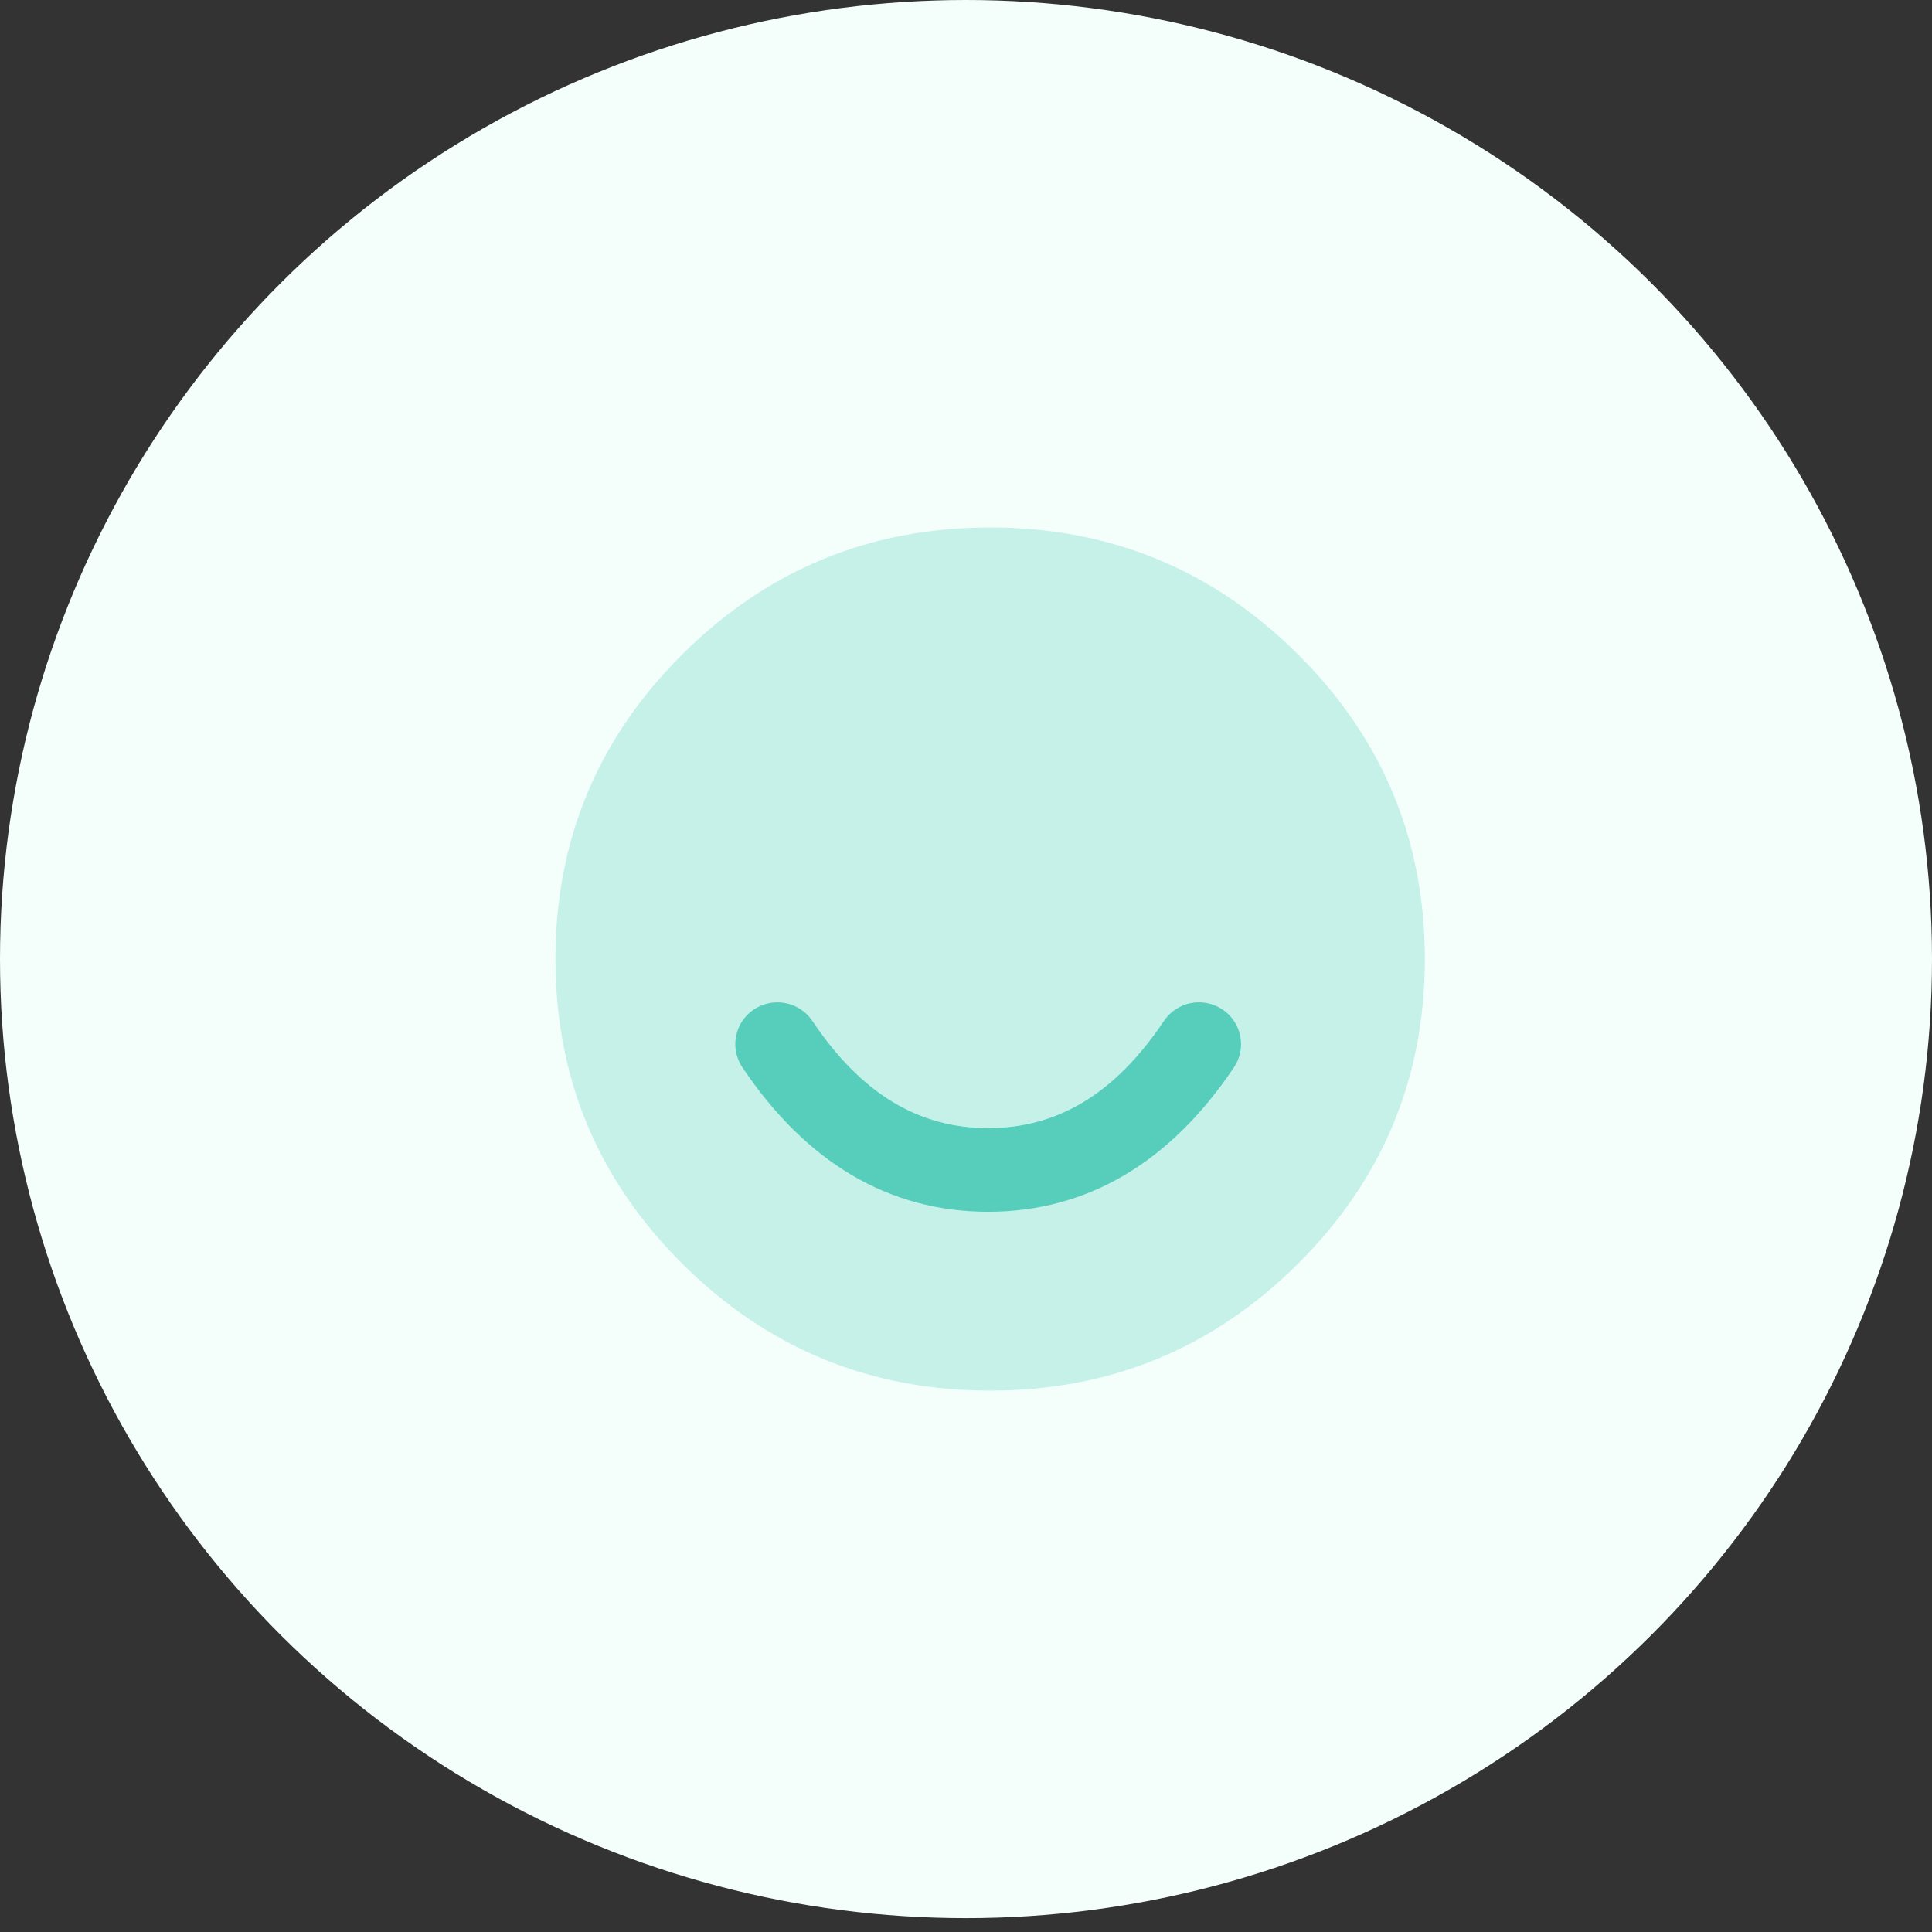
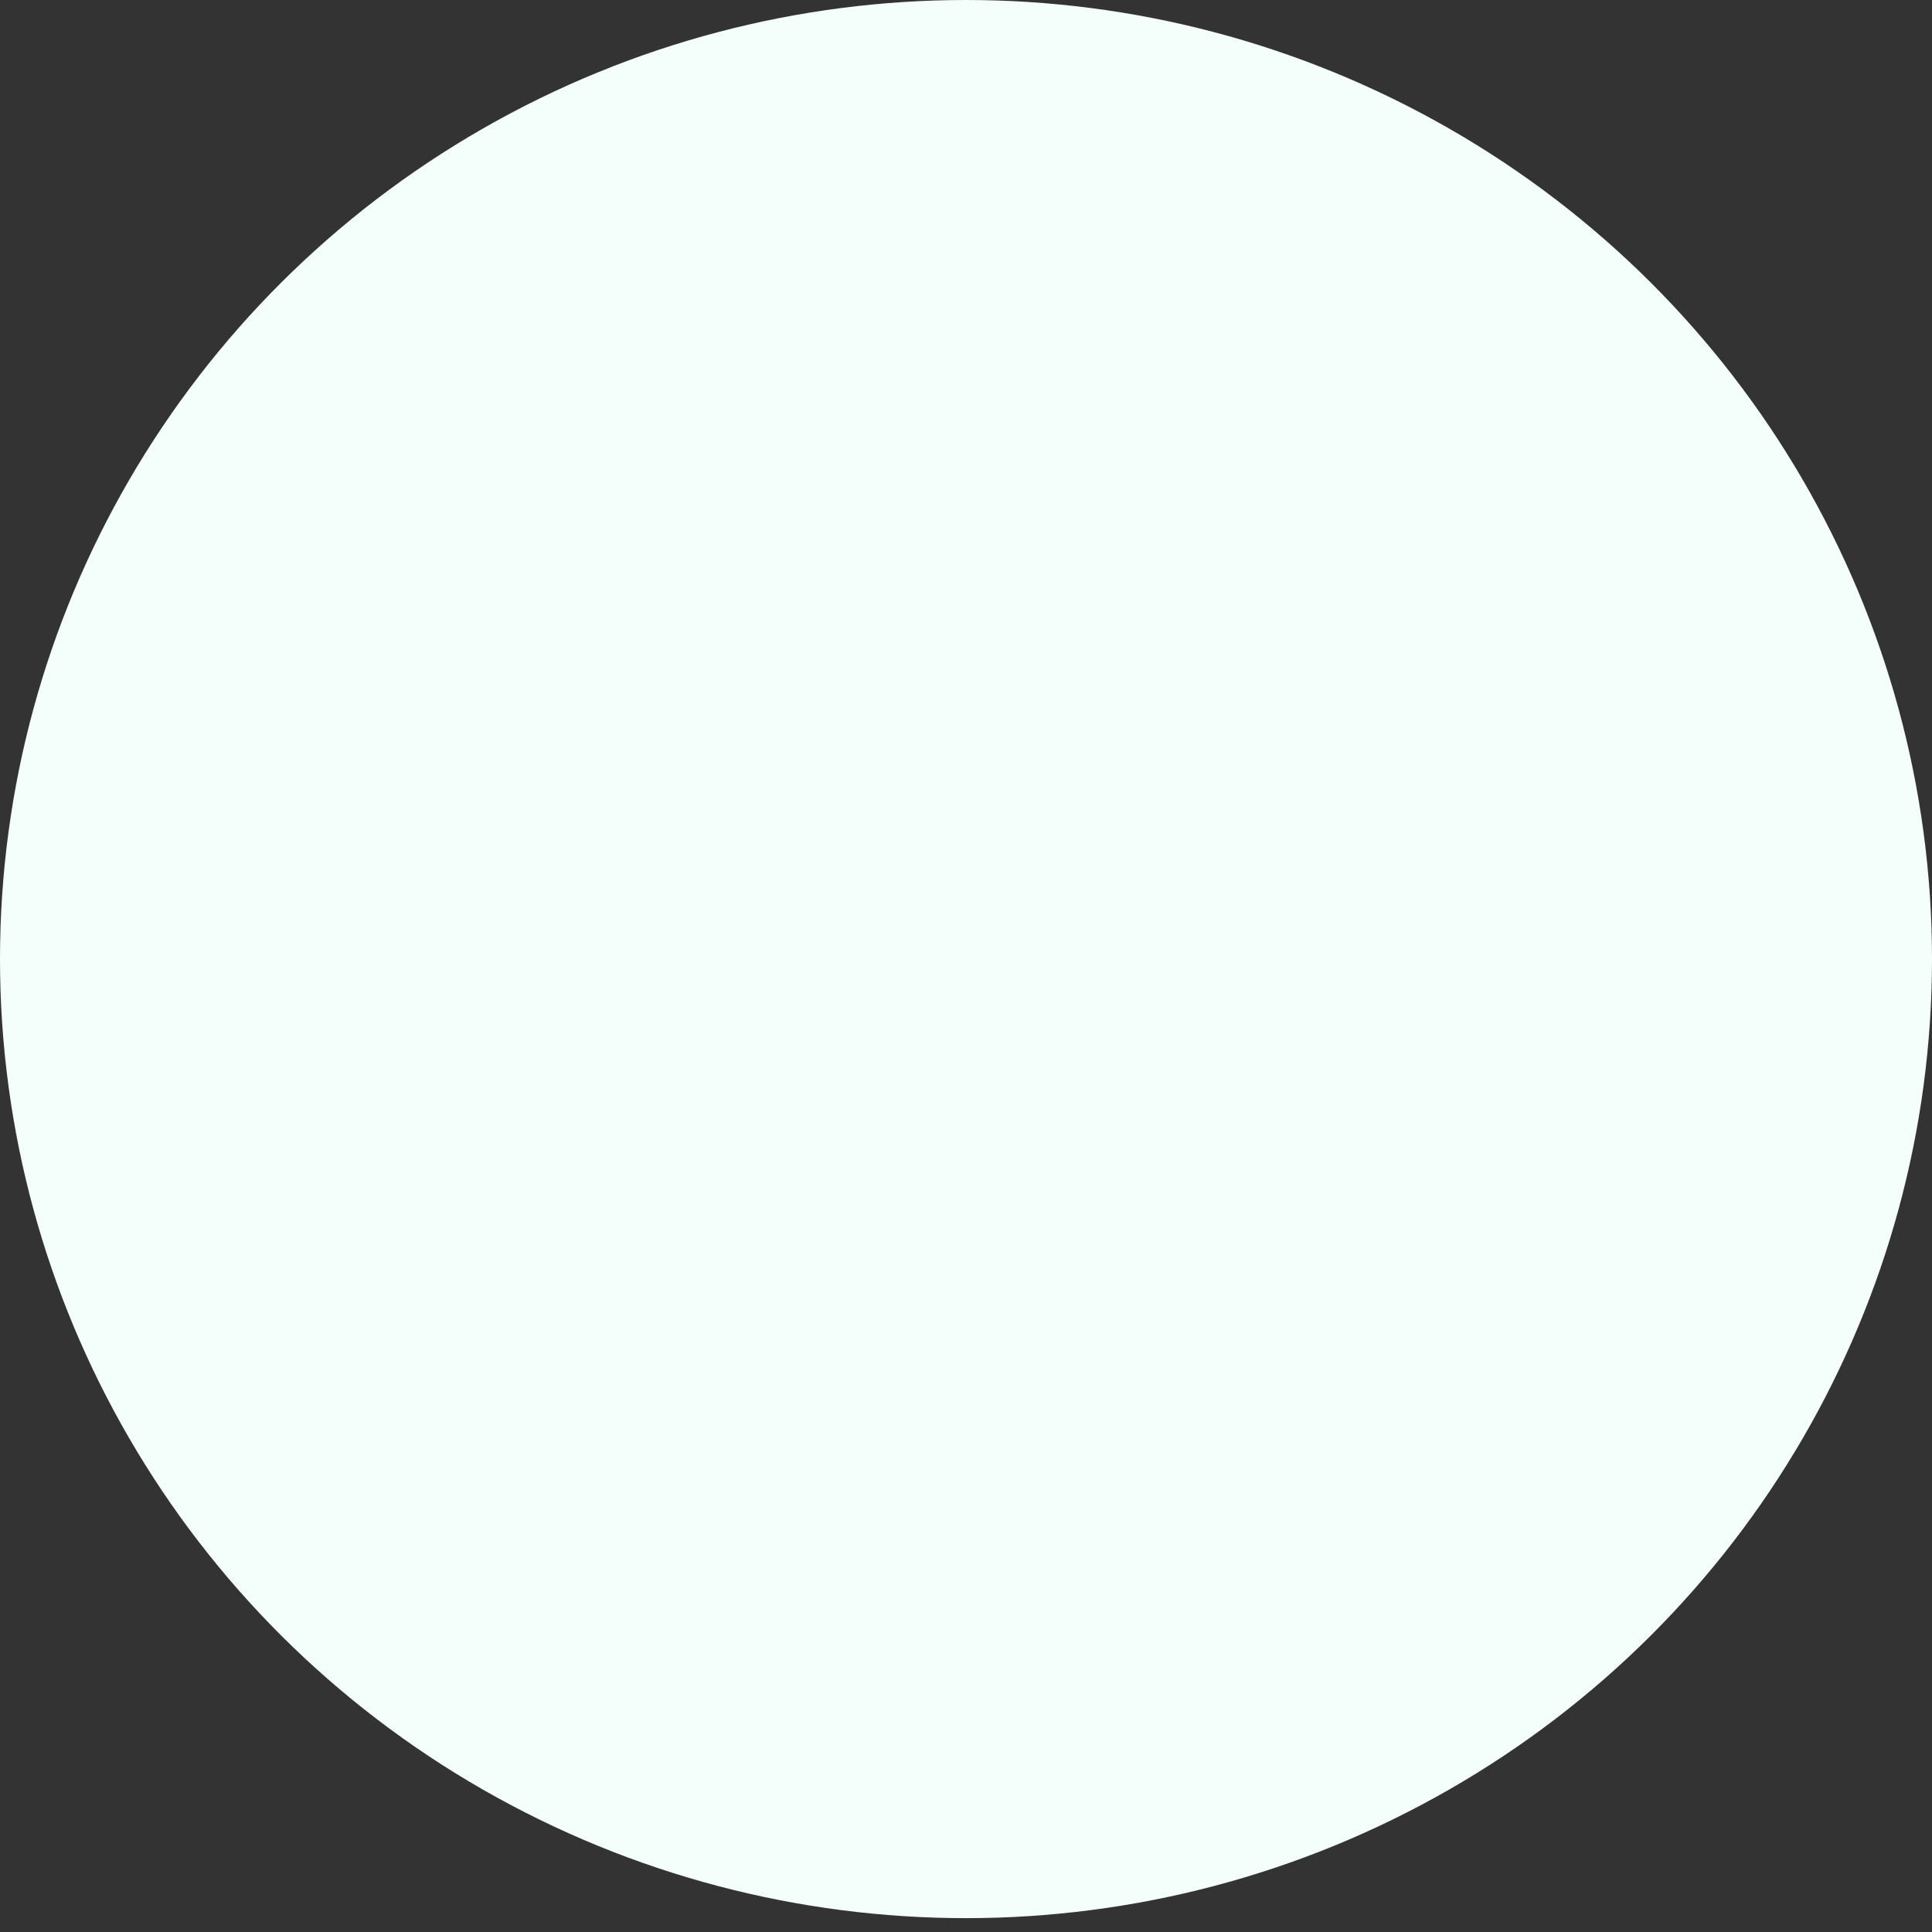
<svg xmlns="http://www.w3.org/2000/svg" width="70" height="70" viewBox="0 0 70 70" fill="none">
  <rect x="0" y="0" width="70" height="70" fill="#333333" stroke="none" />
  <ellipse cx="35" cy="34.749" rx="35" ry="34.749" fill="#F4FFFC" />
-   <path opacity="0.3" fill-rule="evenodd" clip-rule="evenodd" d="M20.125 34.748C20.125 30.43 21.663 26.745 24.738 23.691C27.813 20.638 31.526 19.111 35.875 19.111C40.224 19.111 43.937 20.638 47.012 23.691C50.087 26.745 51.625 30.43 51.625 34.748C51.625 39.066 50.087 42.752 47.012 45.805C43.937 48.858 40.224 50.385 35.875 50.385C31.526 50.385 27.813 48.858 24.738 45.805C21.663 42.752 20.125 39.066 20.125 34.748V34.748Z" fill="#57CEBB" />
-   <path fill-rule="evenodd" clip-rule="evenodd" d="M26.908 38.687C26.598 38.237 26.555 37.656 26.796 37.166C27.038 36.676 27.526 36.353 28.074 36.32C28.622 36.287 29.146 36.55 29.445 37.007C31.21 39.636 33.295 40.875 35.803 40.875C38.311 40.875 40.396 39.635 42.161 37.007C42.46 36.55 42.984 36.287 43.532 36.32C44.081 36.353 44.569 36.676 44.81 37.166C45.051 37.656 45.009 38.237 44.699 38.687C42.395 42.116 39.393 43.905 35.802 43.905C32.211 43.905 29.211 42.117 26.908 38.687V38.687Z" fill="#57CEBB" />
</svg>